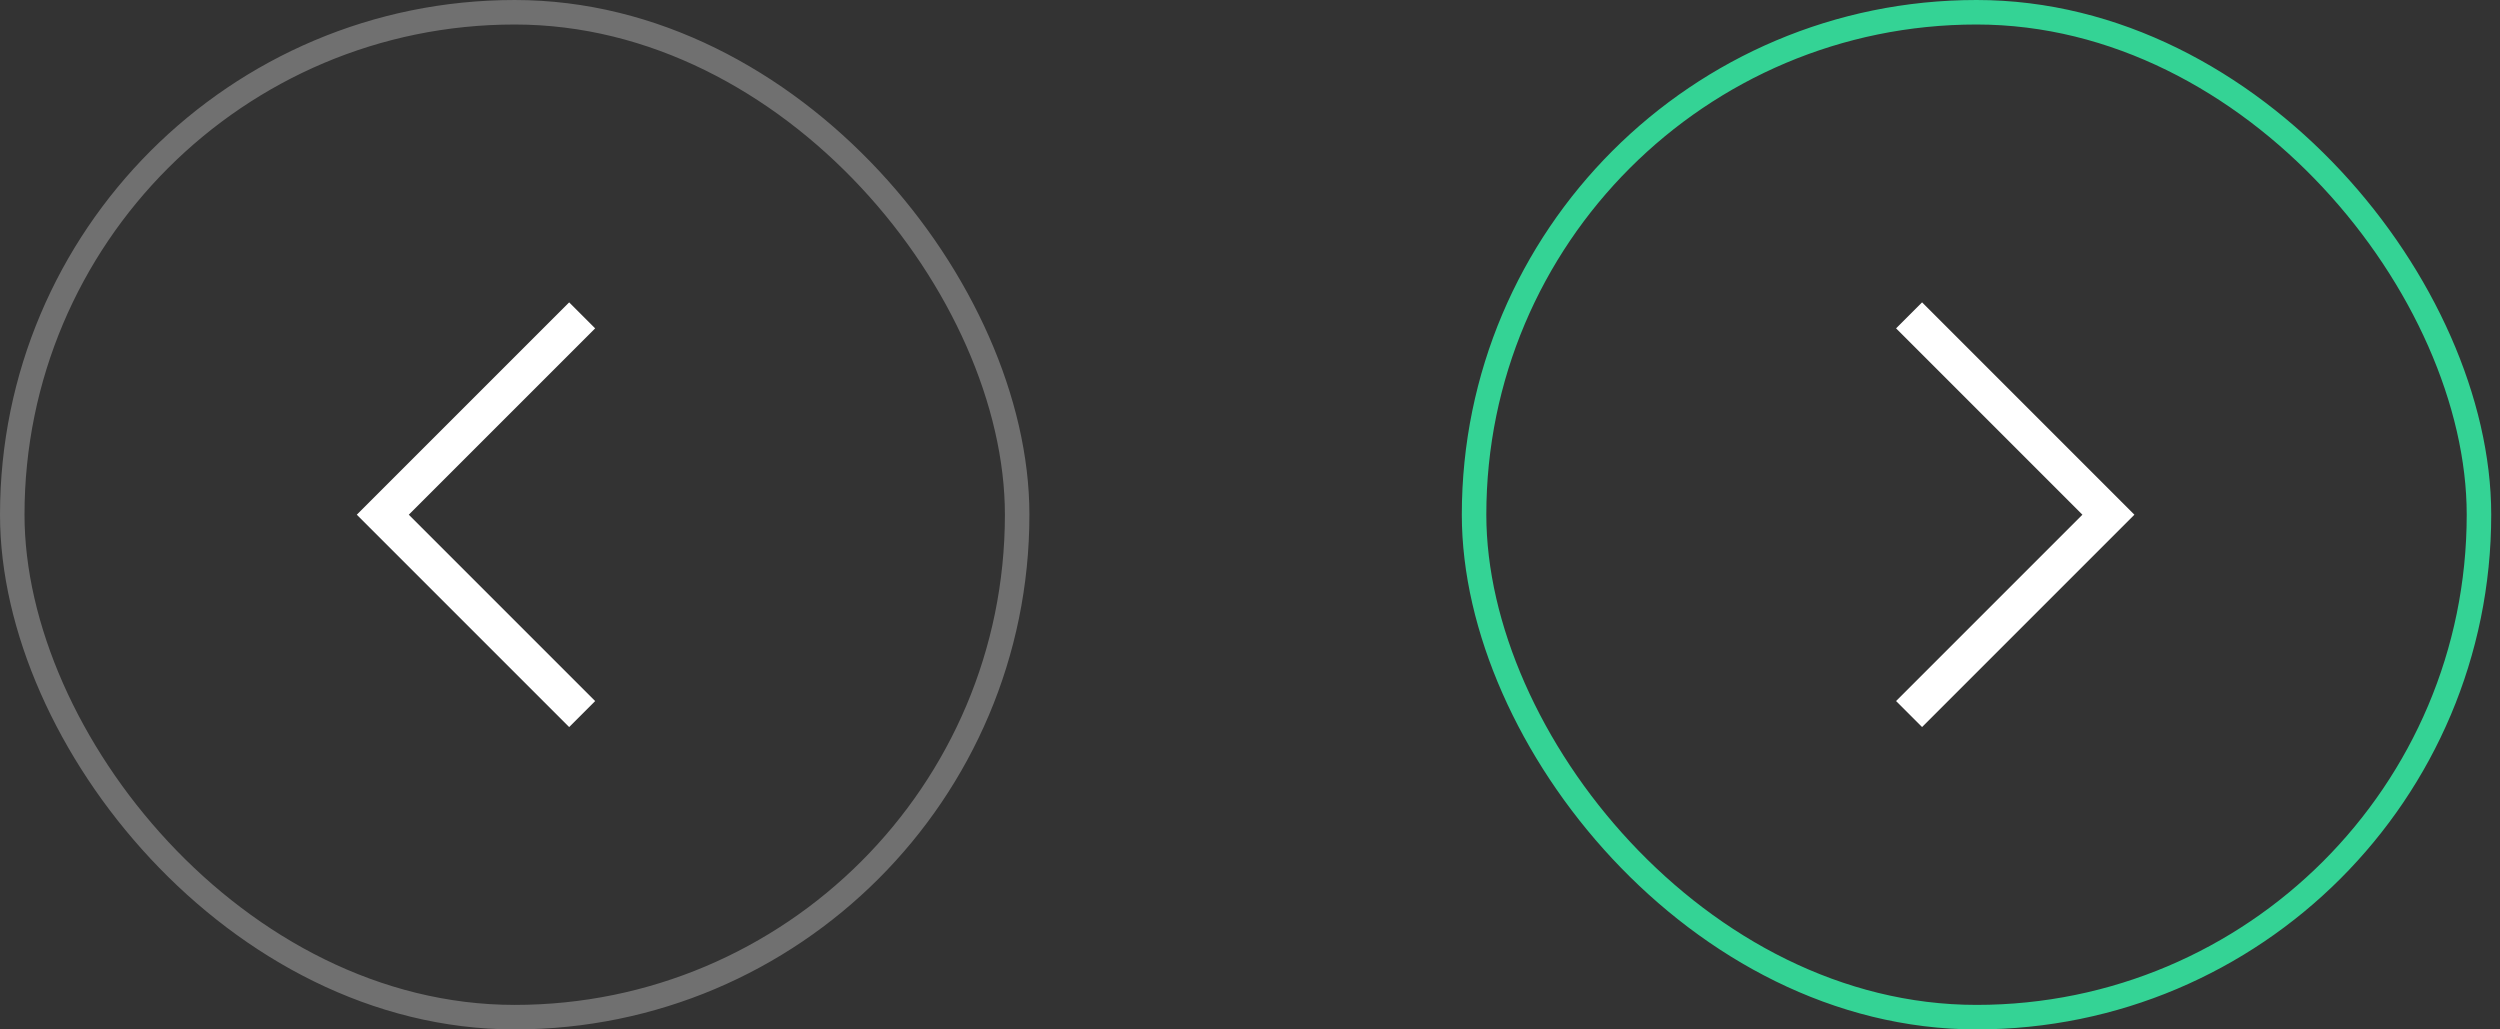
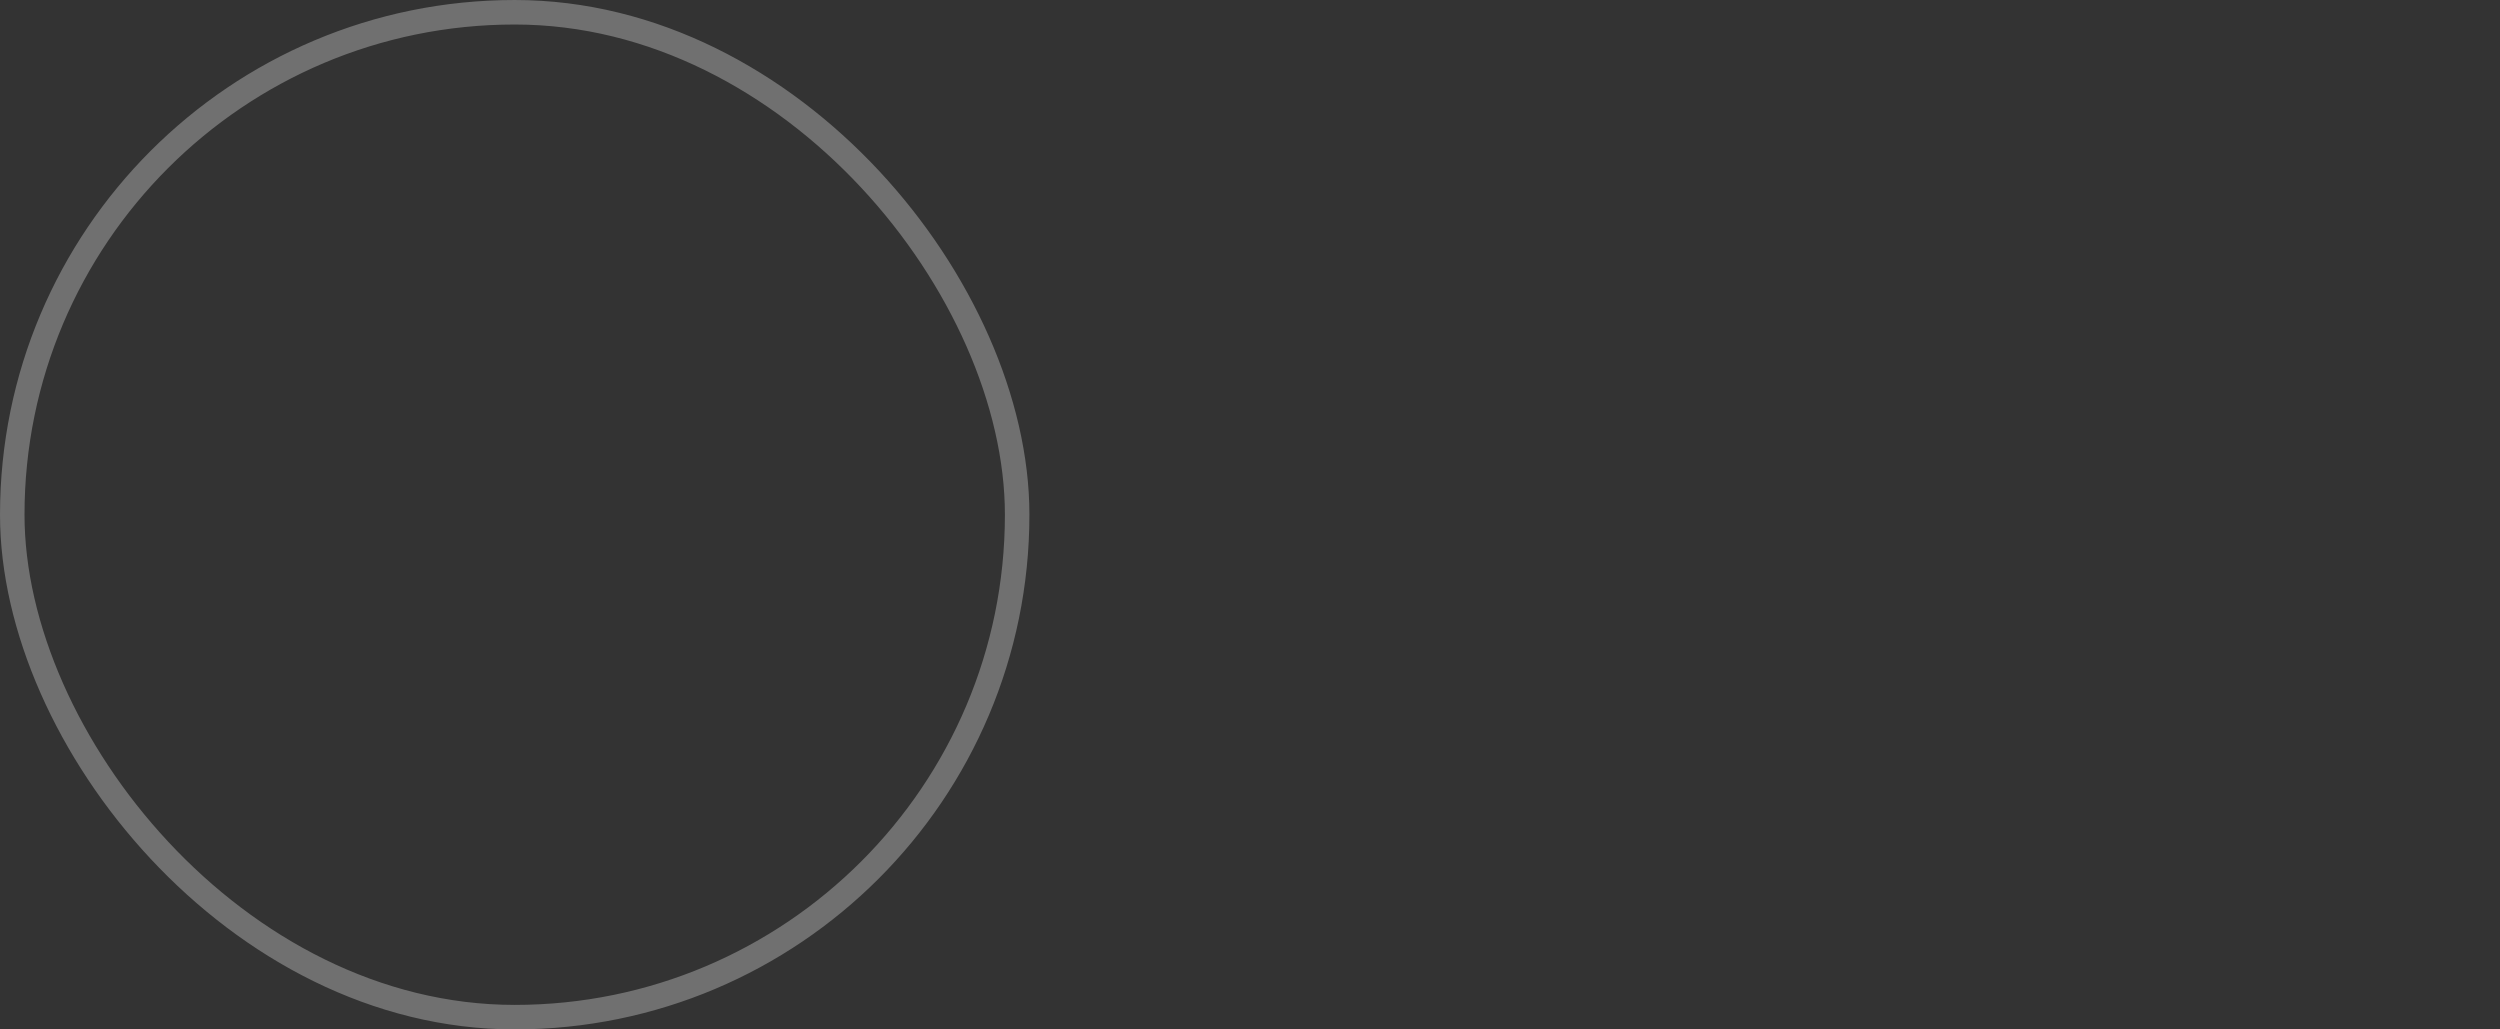
<svg xmlns="http://www.w3.org/2000/svg" width="102" height="42" viewBox="0 0 102 42" fill="none">
  <rect x="0" y="0" width="102" height="42" fill="#333333" stroke="none" />
-   <rect x="60.142" y="0.5" width="41" height="41" rx="20.5" stroke="#34D395" />
  <rect opacity="0.3" x="41.5" y="41.5" width="41" height="41" rx="20.5" transform="rotate(-180 41.5 41.5)" stroke="white" />
-   <path d="M77.89 12.866L86.023 21L77.89 29.133" stroke="white" stroke-width="1.5" />
-   <path d="M23.752 29.134L15.618 21L23.752 12.867" stroke="white" stroke-width="1.5" />
</svg>